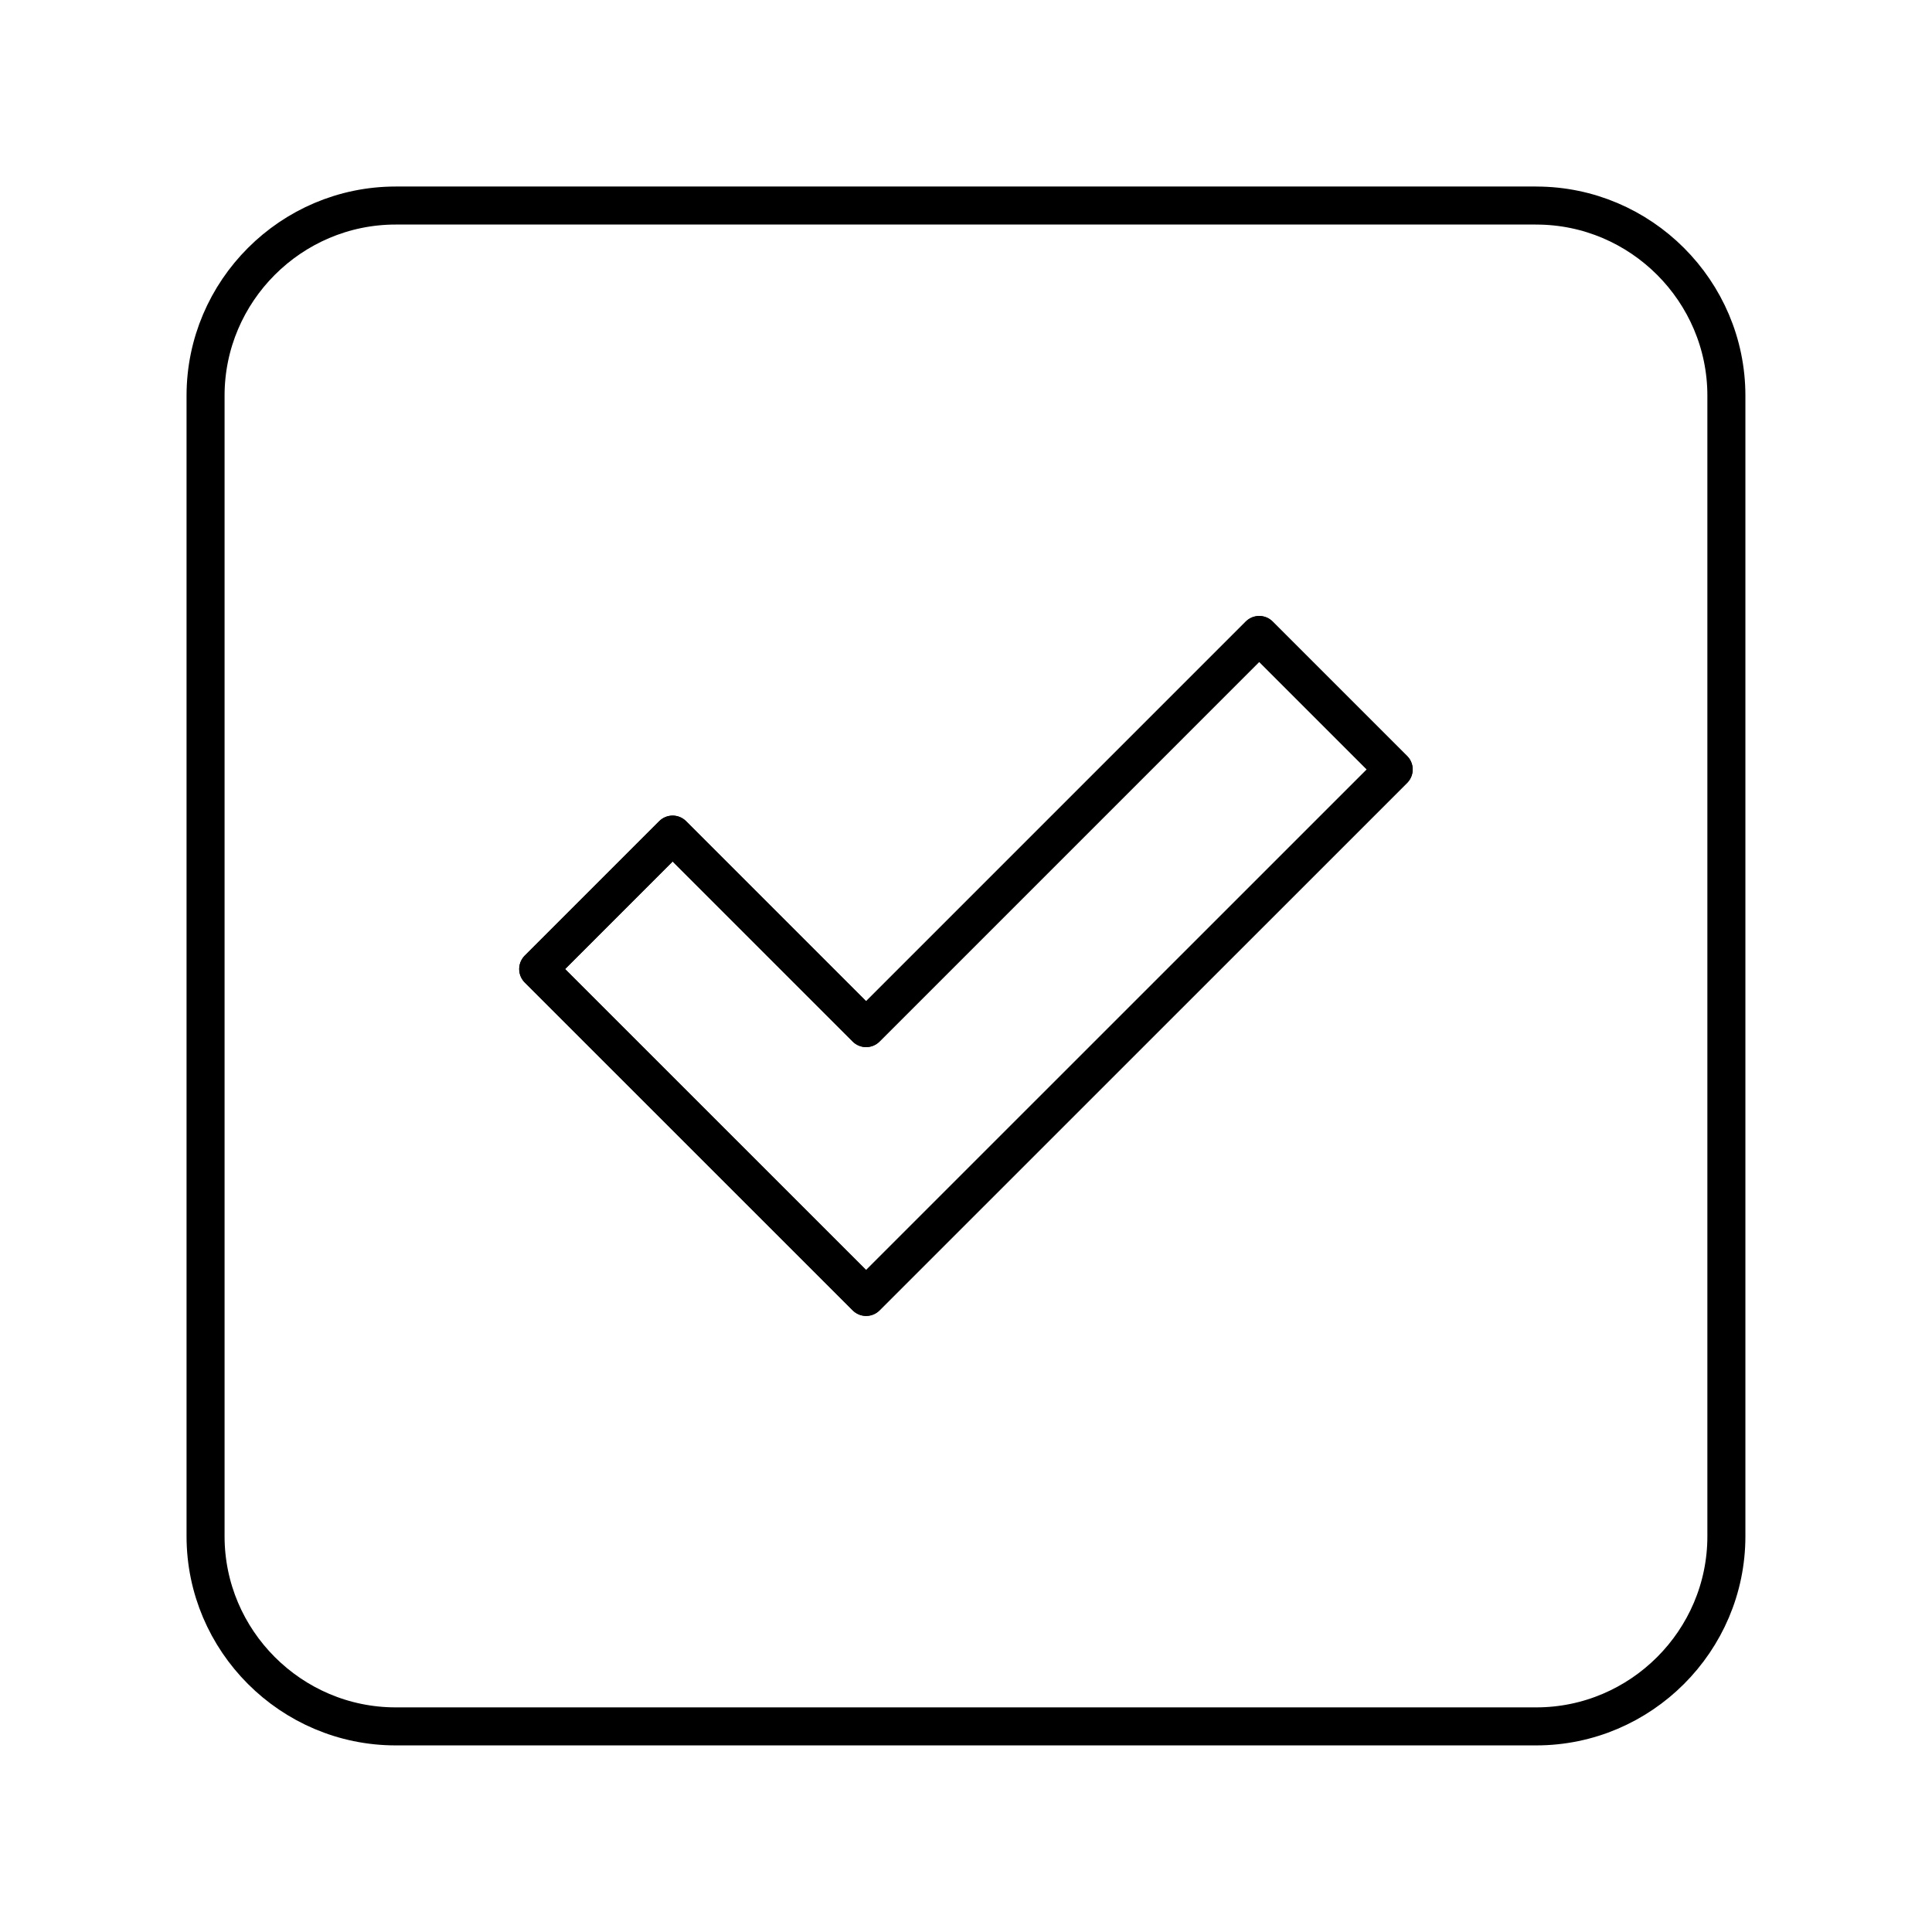
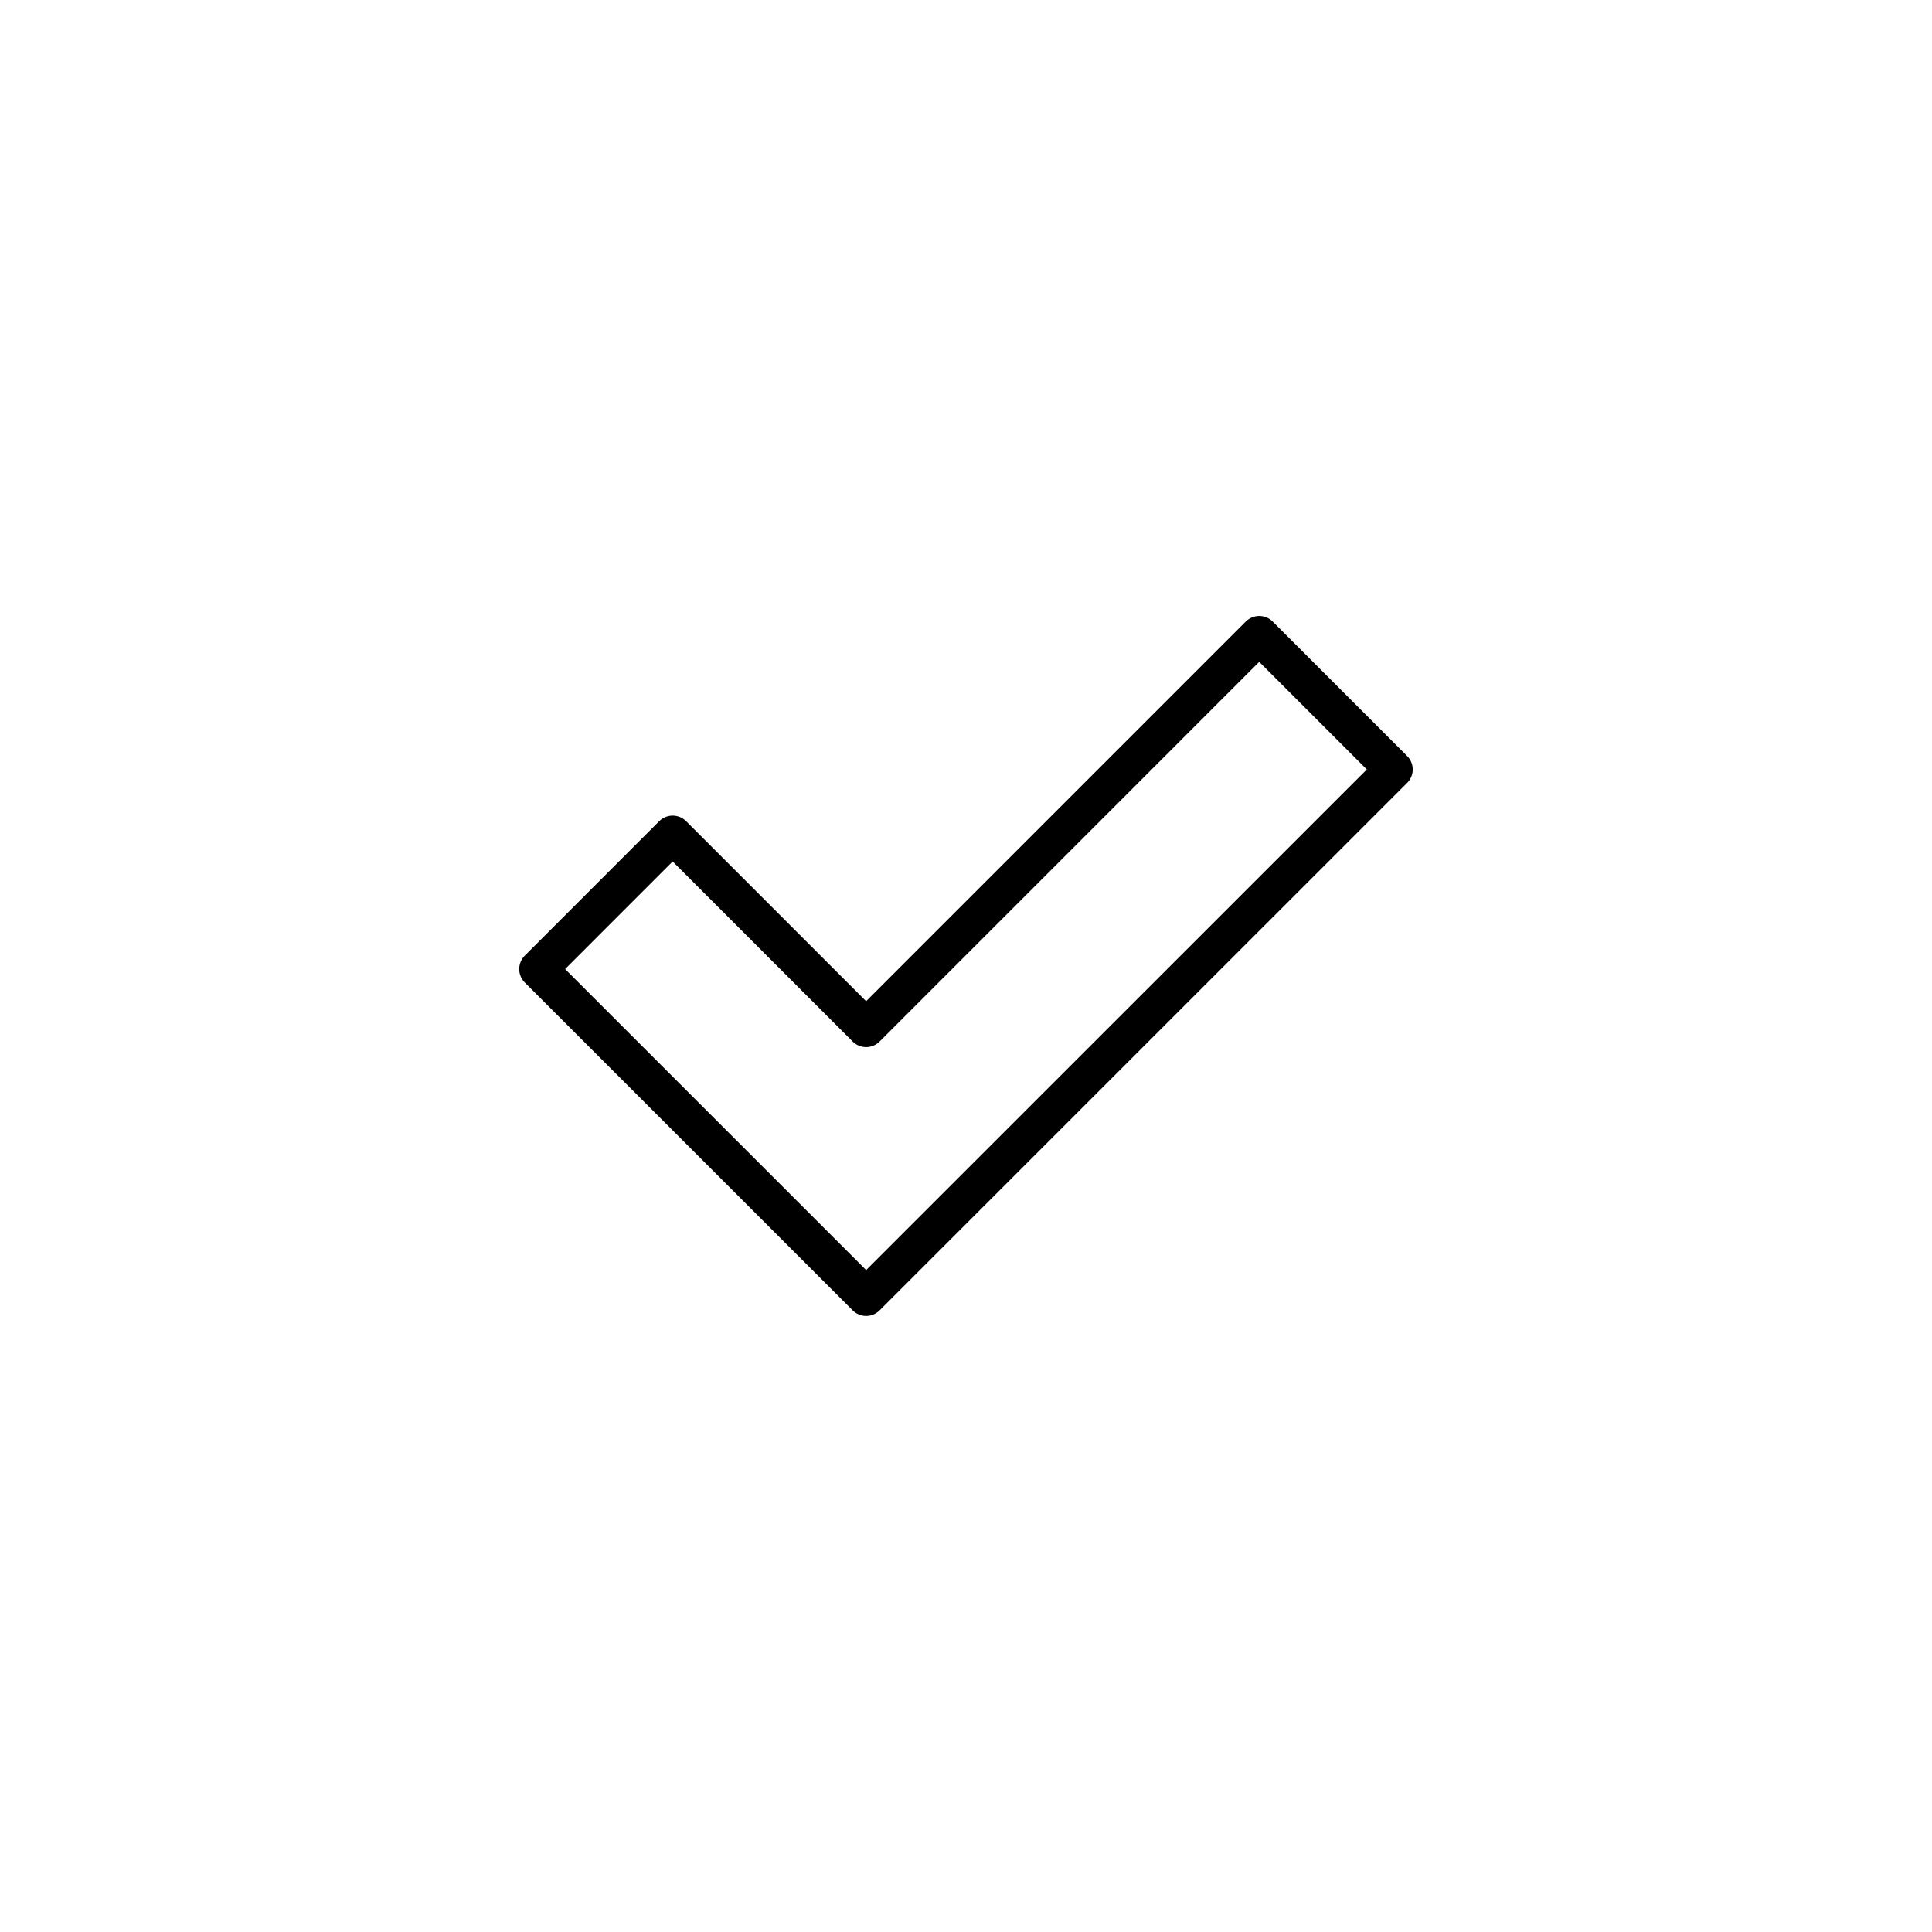
<svg xmlns="http://www.w3.org/2000/svg" width="800px" height="800px" version="1.1" viewBox="144 144 512 512">
  <g fill="none" stroke="#000000" stroke-linecap="round" stroke-linejoin="round" stroke-miterlimit="10" stroke-width="2">
    <path transform="matrix(5.038 0 0 5.038 148.09 148.09)" d="m34.571 43.091 10.177 10.177 20.678-20.679 7.074 7.074-27.751 27.746-17.249-17.246z" />
-     <path transform="matrix(5.038 0 0 5.038 148.09 148.09)" d="m79.999 10h-59.998c-5.501 0-10 4.498-10 10v60.001c0 5.499 4.499 9.999 10 9.999h59.998c5.502 0 10.001-4.5 10.001-9.998v-60.001c0-5.502-4.499-10-10.001-10zm-35.251 57.409-17.25-17.246 7.072-7.072 10.177 10.177 20.678-20.678 7.073 7.073z" />
  </g>
</svg>